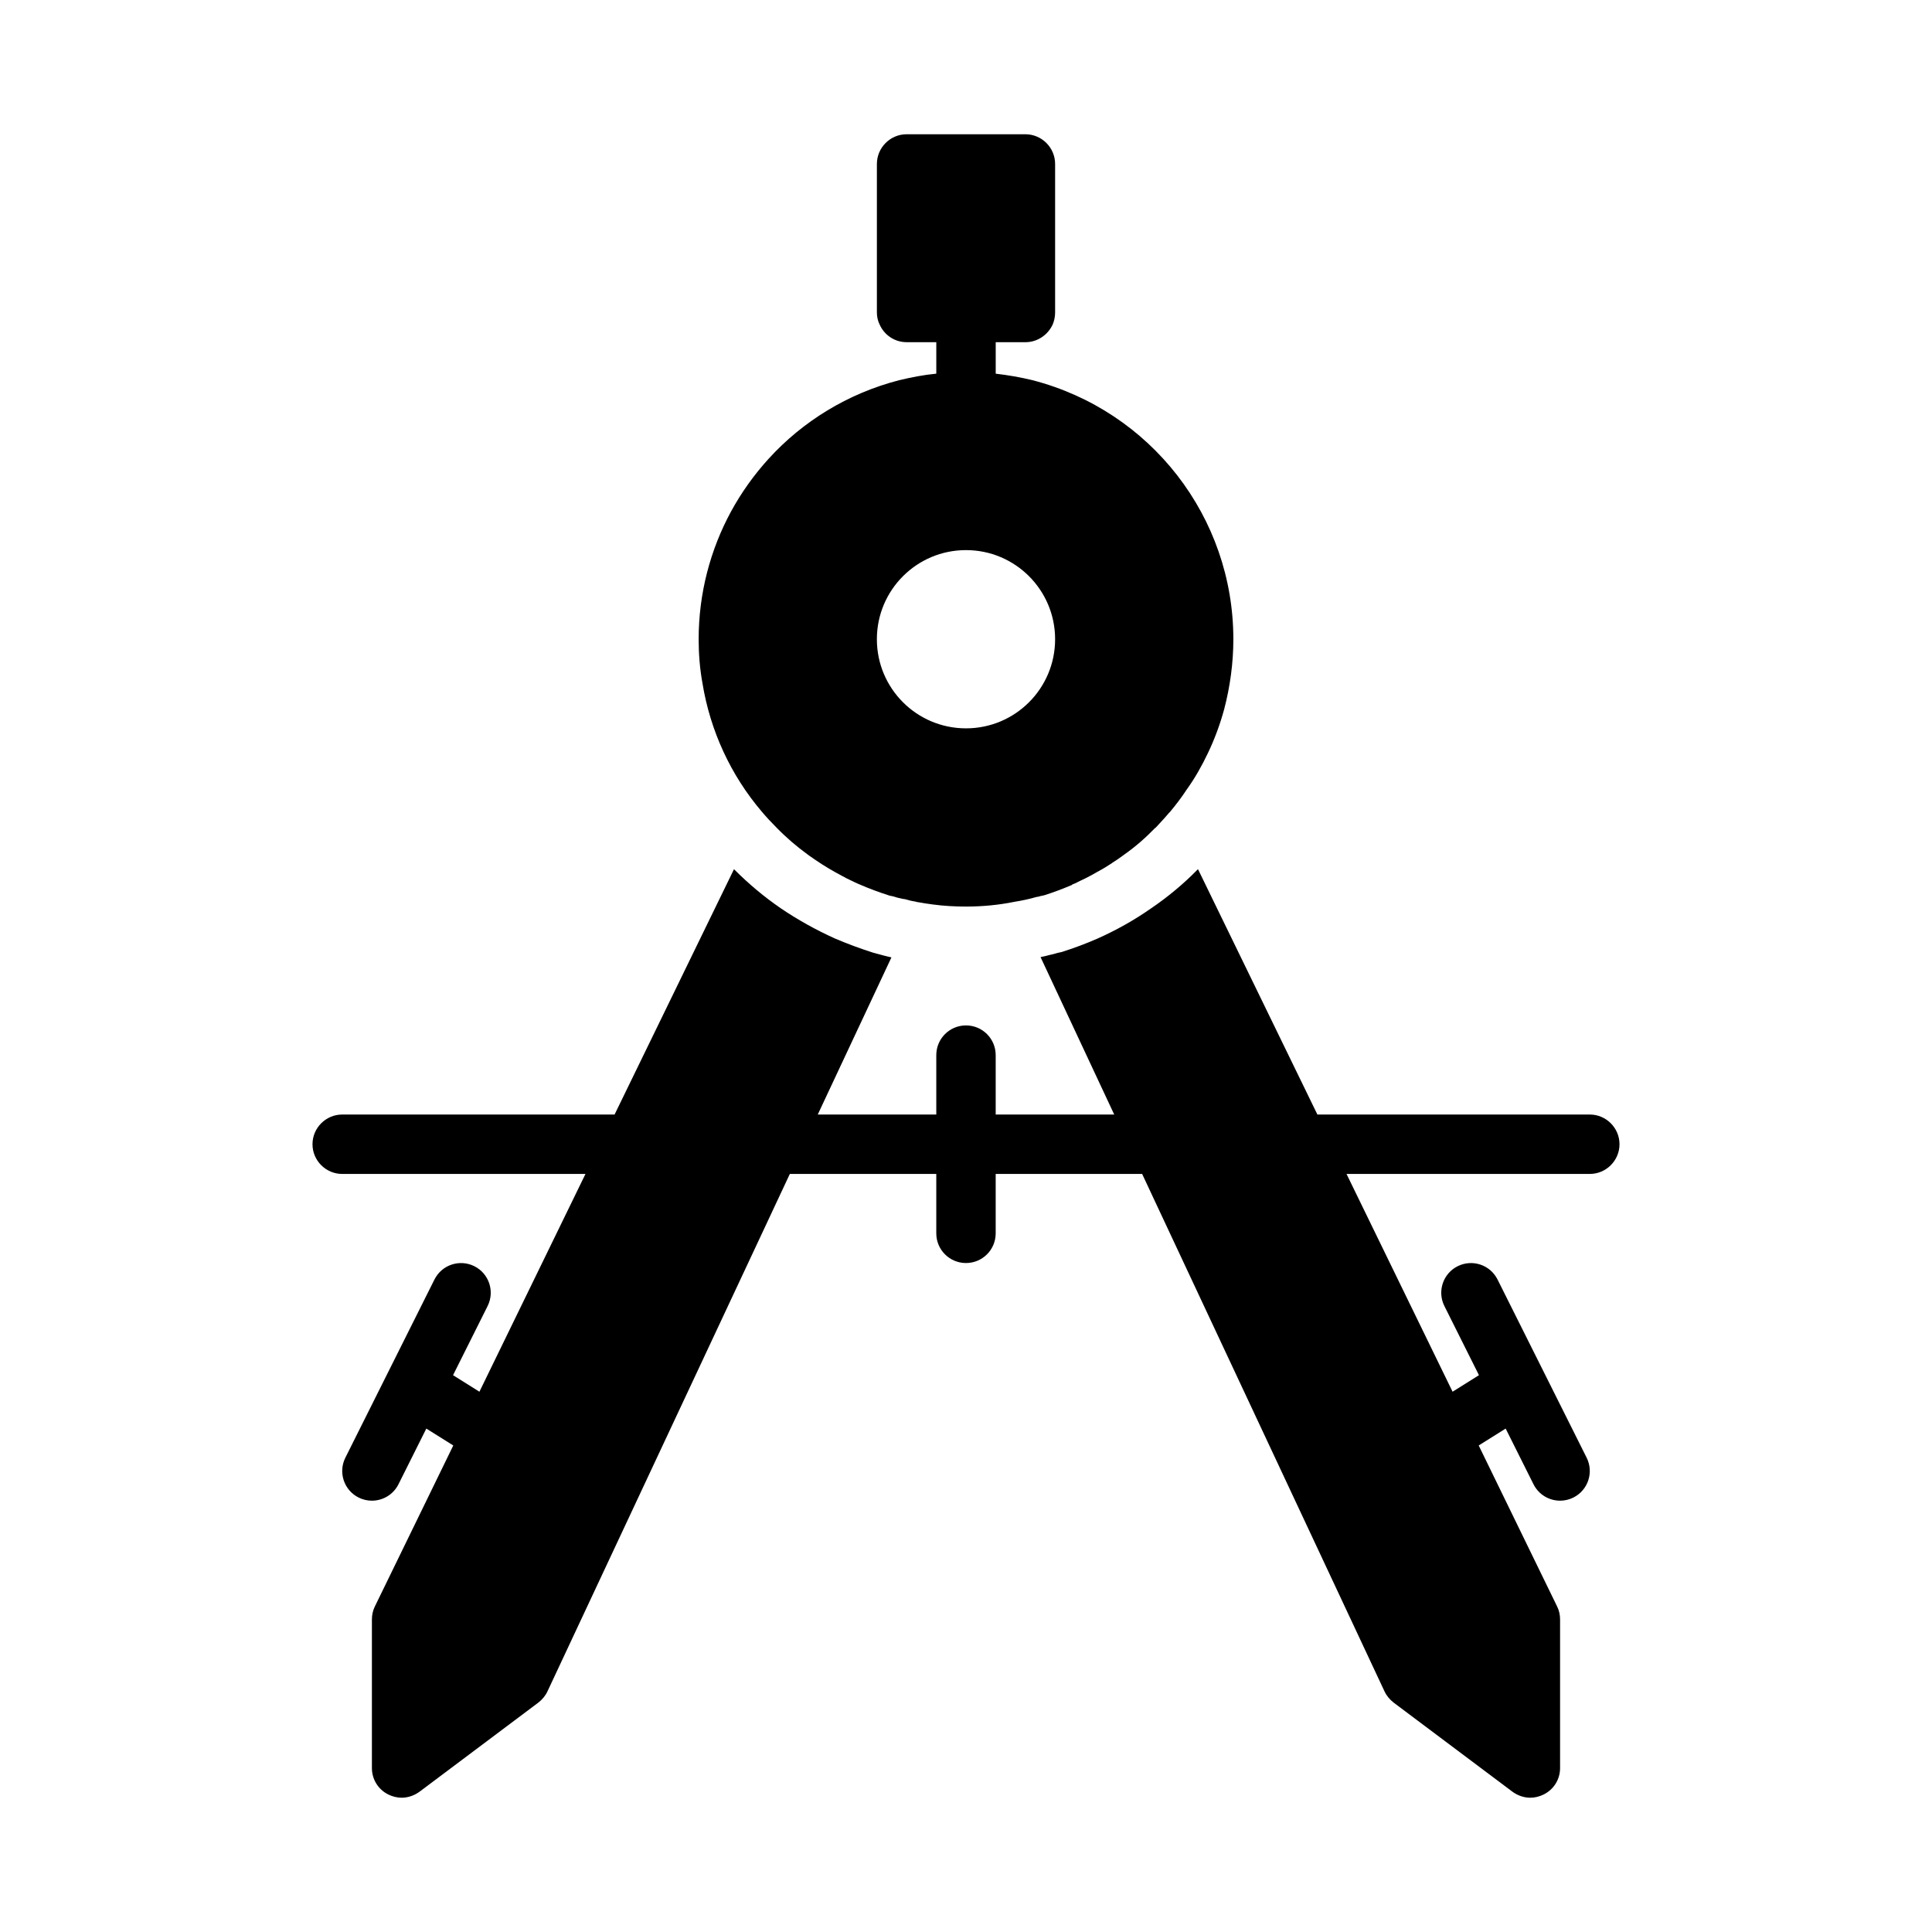
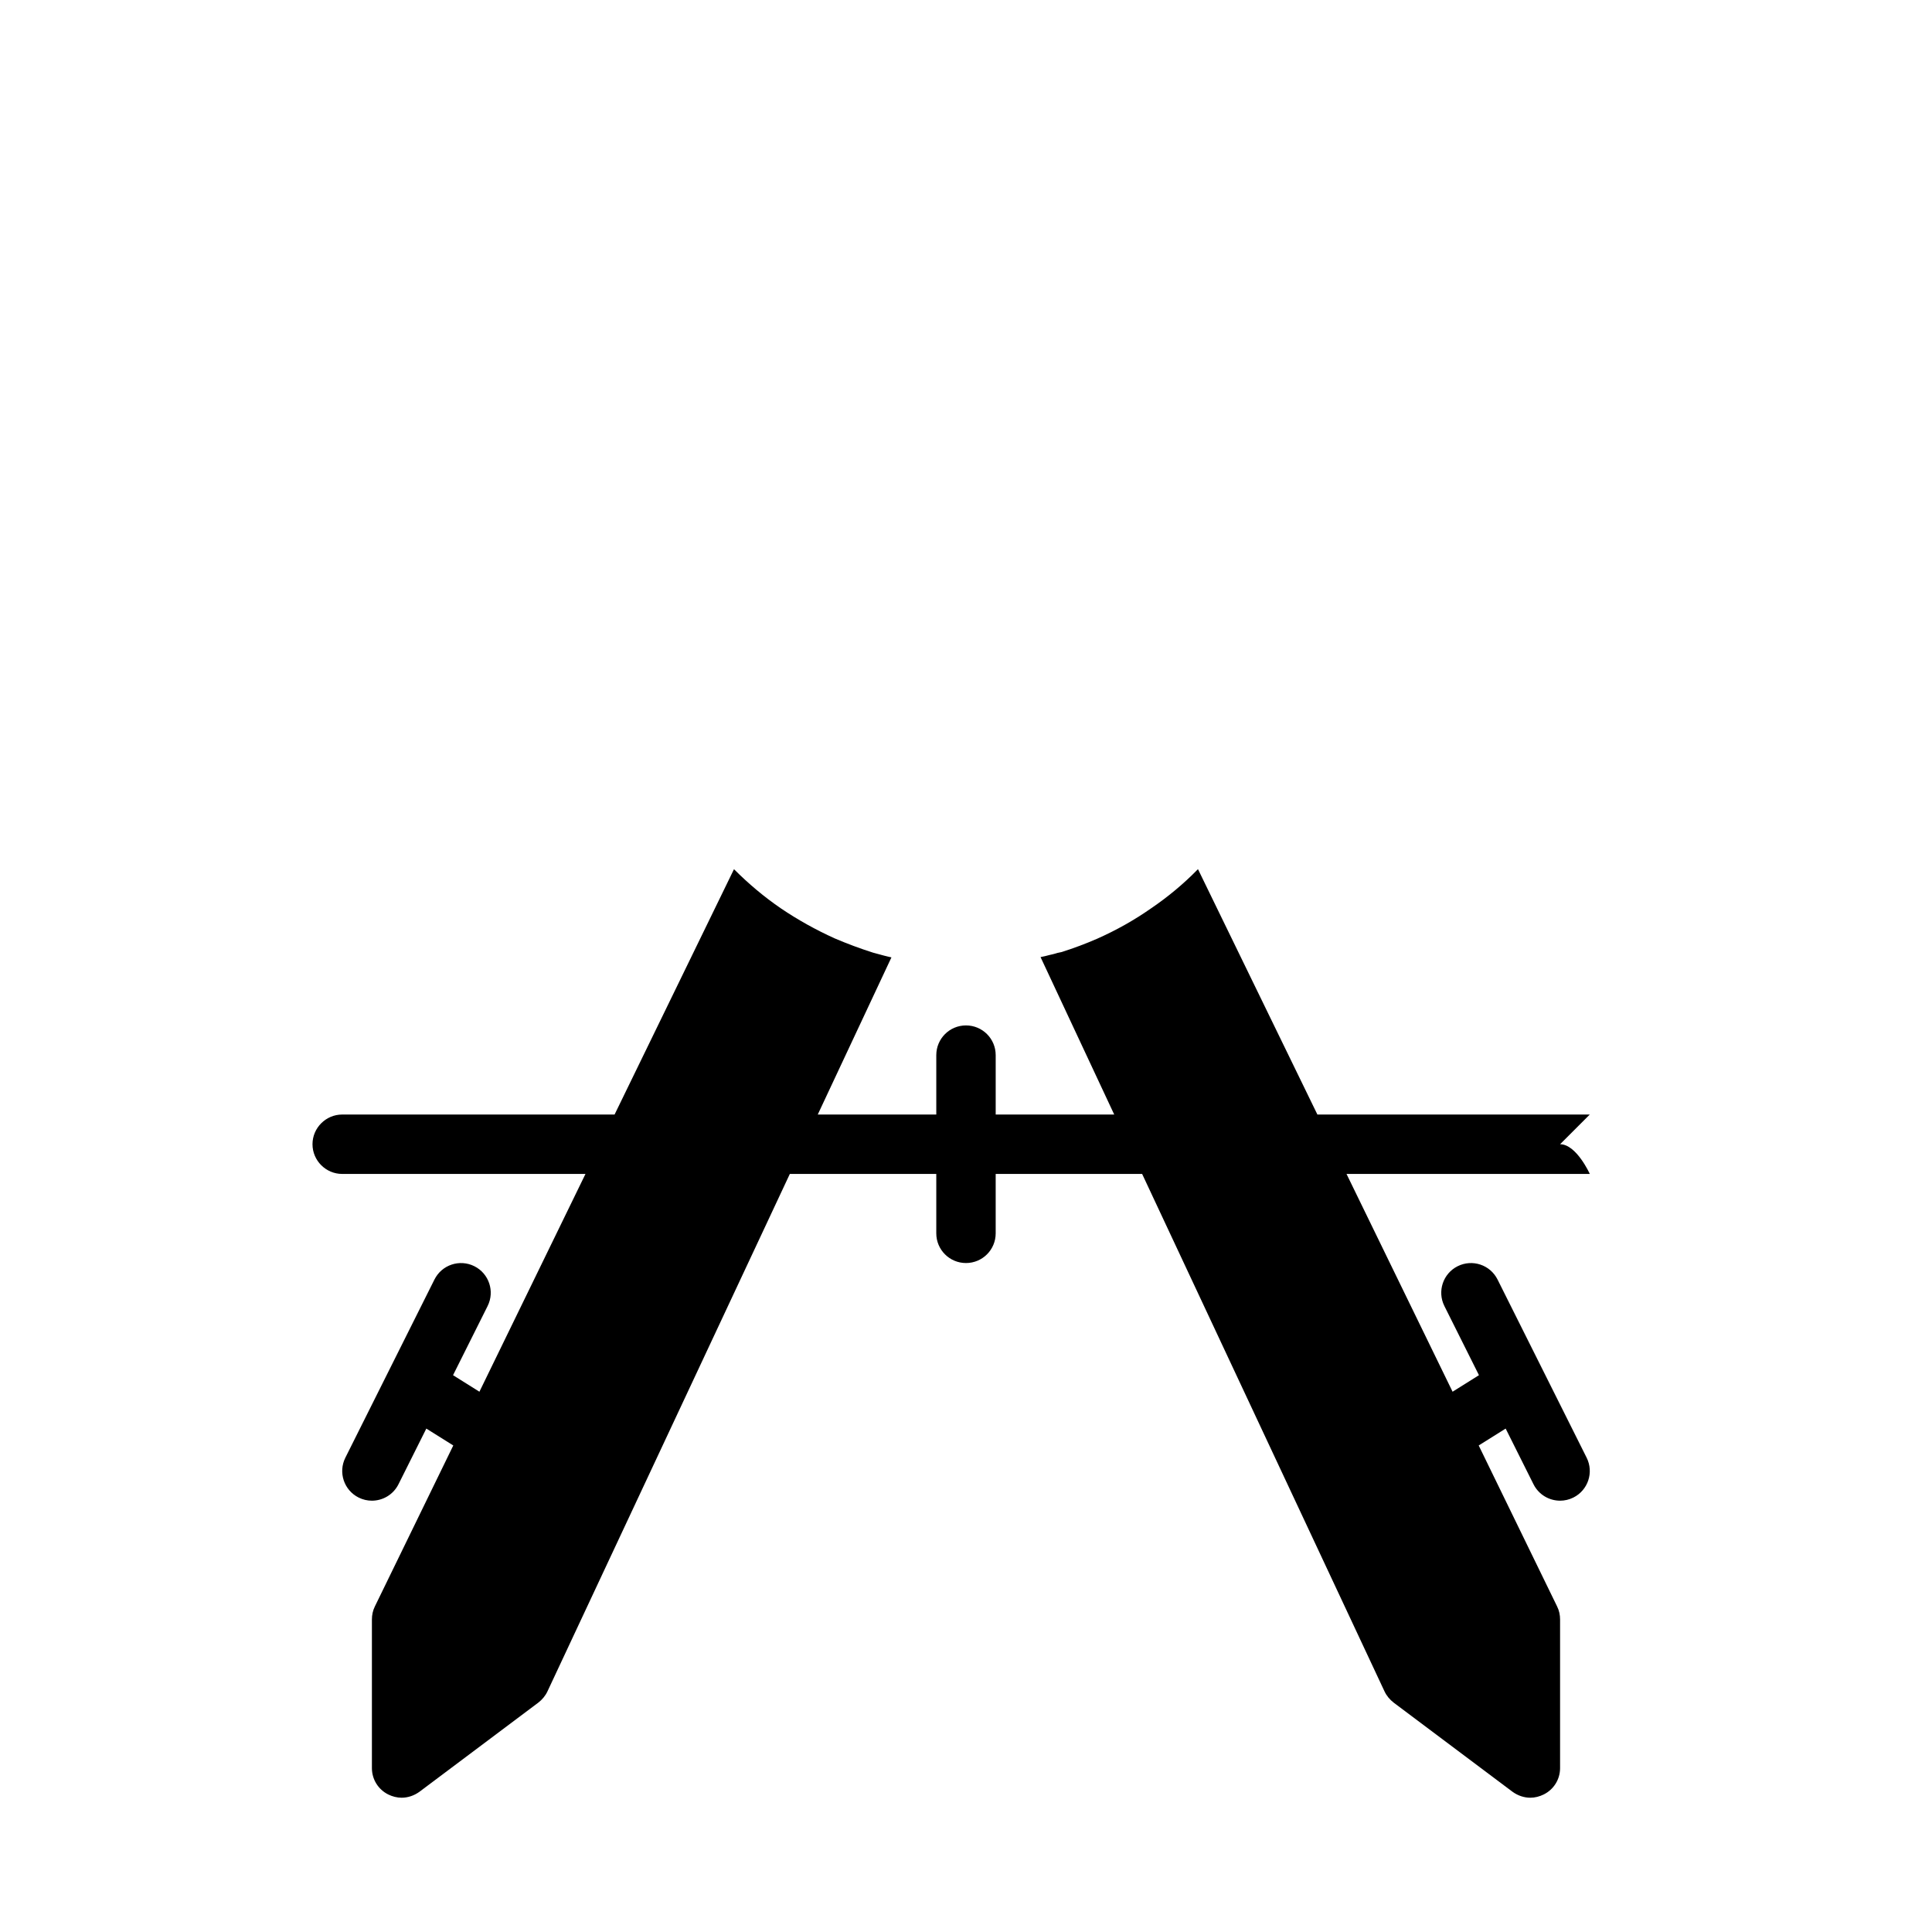
<svg xmlns="http://www.w3.org/2000/svg" fill="#000000" width="800px" height="800px" version="1.1" viewBox="144 144 512 512">
  <g>
-     <path d="m345.92 359.14c1.258 1.496 2.519 2.832 3.856 4.172 2.519 2.598 5.273 4.961 8.188 7.086 0.395 0.316 0.867 0.629 1.34 0.945 0.234 0.156 0.551 0.395 0.789 0.551 2.281 1.574 4.723 2.992 7.242 4.328 0.316 0.156 0.629 0.316 0.867 0.473 0.707 0.316 1.418 0.707 2.125 1.023 0.316 0.156 0.707 0.316 1.023 0.473 0.156 0.078 0.395 0.156 0.551 0.234 2.519 1.102 5.117 2.047 7.793 2.914 0.316 0.078 0.707 0.156 1.102 0.234l1.023 0.316c0.234 0.078 0.473 0.078 0.707 0.156 0.395 0.078 0.867 0.234 1.258 0.234 1.023 0.316 2.047 0.551 3.07 0.707 0.078 0.078 0.156 0.078 0.234 0.078h0.078c1.34 0.234 2.676 0.473 4.016 0.629 2.914 0.398 5.906 0.555 8.82 0.555 4.328 0 8.582-0.395 12.832-1.258 1.969-0.316 3.856-0.707 5.746-1.258 0.156 0 0.234-0.078 0.395-0.078 0.234 0 0.473-0.078 0.629-0.156 0.395-0.078 0.789-0.156 1.102-0.234 2.519-0.789 4.961-1.73 7.398-2.754v-0.086c0.234-0.078 0.551-0.234 0.789-0.316 0.945-0.473 1.891-0.945 2.914-1.418 1.102-0.551 2.203-1.18 3.305-1.812 0.078 0 0.156 0 0.156-0.078 1.18-0.629 2.281-1.34 3.387-2.047 0 0 0.078 0 0.078-0.078 1.023-0.629 2.047-1.34 2.992-2.047 0.078-0.078 0.234-0.156 0.316-0.234 2.914-2.047 5.59-4.41 8.109-7.008h0.078c0.316-0.316 0.551-0.629 0.867-0.945 1.023-1.102 1.969-2.125 2.676-2.992l0.312-0.312c1.574-1.891 3.07-3.856 4.41-5.902 2.203-3.07 4.016-6.297 5.59-9.605 1.812-3.777 3.227-7.637 4.328-11.652 1.57-5.981 2.438-12.277 2.438-18.574 0-32.355-21.883-60.535-53.215-68.645-3.227-0.789-6.453-1.34-9.762-1.73v-8.344h7.871c3.227 0 5.984-1.969 7.242-4.723 0.395-0.945 0.629-2.047 0.629-3.152v-39.359c0-4.328-3.543-7.871-7.871-7.871h-31.488c-4.328 0-7.871 3.543-7.871 7.871v39.359c0 1.102 0.234 2.203 0.707 3.148 1.18 2.754 3.938 4.723 7.164 4.723h7.871v8.344c-3.305 0.316-6.535 0.945-9.84 1.73-13.699 3.543-25.586 10.941-34.559 20.781-3.938 4.328-7.242 8.973-9.996 14.012-5.512 10.16-8.582 21.734-8.582 33.855 0 3.938 0.316 7.871 1.023 11.73 2.047 12.516 7.481 24.324 15.746 34.008zm77.695-45.738c0 13.047-10.566 23.617-23.617 23.617-13.047 0-23.617-10.566-23.617-23.617 0-13.047 10.566-23.617 23.617-23.617 13.051 0 23.617 10.57 23.617 23.617z" />
-     <path d="m565.31 439.36h-72.188l-31.645-65.023c-0.078 0.078-0.078 0.078-0.156 0.156-3.699 3.777-7.871 7.242-12.281 10.234-4.488 3.148-9.289 5.824-14.25 8.031-3.07 1.34-6.219 2.519-9.445 3.543l-1.102 0.234s-0.945 0.316-2.125 0.551c-0.789 0.234-1.574 0.395-2.363 0.551l19.523 41.723h-31.41v-15.742c0-4.352-3.519-7.871-7.871-7.871s-7.871 3.519-7.871 7.871v15.742h-31.41l19.523-41.645c-0.316-0.078-0.707-0.156-1.023-0.234s-0.629-0.156-0.945-0.234l-2.914-0.789c-3.465-1.102-6.848-2.363-10.156-3.777-5.039-2.281-9.84-4.961-14.25-7.949-4.488-3.07-8.582-6.535-12.359-10.312l-0.078-0.078-31.645 65.02h-72.184c-4.328 0-7.871 3.543-7.871 7.871s3.543 7.871 7.871 7.871h64.473l-28.102 57.703-0.004 0.012-6.992-4.383 9.16-18.32c1.945-3.891 0.371-8.617-3.519-10.562-3.891-1.938-8.609-0.371-10.562 3.519l-23.617 47.23c-1.945 3.891-0.371 8.617 3.519 10.562 1.125 0.562 2.324 0.832 3.508 0.832 2.891 0 5.664-1.59 7.051-4.352l7.379-14.758 7.144 4.477-20.781 42.656c-0.551 1.102-0.785 2.285-0.785 3.465v39.359c0 2.992 1.652 5.668 4.328 7.008 1.102 0.551 2.363 0.863 3.543 0.863 1.652 0 3.305-0.551 4.723-1.574l31.488-23.617c1.023-0.789 1.891-1.812 2.441-2.992l64.234-137.13h38.809v15.742c0 4.352 3.519 7.871 7.871 7.871 4.352 0 7.871-3.519 7.871-7.871v-15.742h38.809l64.234 137.13c0.551 1.18 1.418 2.203 2.441 2.992l31.488 23.617c1.418 1.023 3.07 1.574 4.723 1.574 1.18 0 2.441-0.316 3.543-0.867 2.68-1.336 4.332-4.012 4.332-7.004v-39.359c0-1.18-0.234-2.363-0.789-3.465l-20.777-42.656 7.144-4.477 7.379 14.758c1.387 2.762 4.16 4.352 7.051 4.352 1.184 0 2.383-0.27 3.512-0.832 3.891-1.945 5.465-6.672 3.519-10.562l-23.617-47.23c-1.953-3.891-6.664-5.457-10.562-3.519-3.891 1.945-5.465 6.672-3.519 10.562l9.16 18.32-6.992 4.383-0.004-0.012-28.102-57.703h64.473c4.328 0 7.871-3.543 7.871-7.871s-3.543-7.871-7.871-7.871z" />
+     <path d="m565.31 439.36h-72.188l-31.645-65.023c-0.078 0.078-0.078 0.078-0.156 0.156-3.699 3.777-7.871 7.242-12.281 10.234-4.488 3.148-9.289 5.824-14.25 8.031-3.07 1.34-6.219 2.519-9.445 3.543l-1.102 0.234s-0.945 0.316-2.125 0.551c-0.789 0.234-1.574 0.395-2.363 0.551l19.523 41.723h-31.41v-15.742c0-4.352-3.519-7.871-7.871-7.871s-7.871 3.519-7.871 7.871v15.742h-31.41l19.523-41.645c-0.316-0.078-0.707-0.156-1.023-0.234s-0.629-0.156-0.945-0.234l-2.914-0.789c-3.465-1.102-6.848-2.363-10.156-3.777-5.039-2.281-9.84-4.961-14.25-7.949-4.488-3.07-8.582-6.535-12.359-10.312l-0.078-0.078-31.645 65.02h-72.184c-4.328 0-7.871 3.543-7.871 7.871s3.543 7.871 7.871 7.871h64.473l-28.102 57.703-0.004 0.012-6.992-4.383 9.16-18.32c1.945-3.891 0.371-8.617-3.519-10.562-3.891-1.938-8.609-0.371-10.562 3.519l-23.617 47.23c-1.945 3.891-0.371 8.617 3.519 10.562 1.125 0.562 2.324 0.832 3.508 0.832 2.891 0 5.664-1.59 7.051-4.352l7.379-14.758 7.144 4.477-20.781 42.656c-0.551 1.102-0.785 2.285-0.785 3.465v39.359c0 2.992 1.652 5.668 4.328 7.008 1.102 0.551 2.363 0.863 3.543 0.863 1.652 0 3.305-0.551 4.723-1.574l31.488-23.617c1.023-0.789 1.891-1.812 2.441-2.992l64.234-137.13h38.809v15.742c0 4.352 3.519 7.871 7.871 7.871 4.352 0 7.871-3.519 7.871-7.871v-15.742h38.809l64.234 137.13c0.551 1.18 1.418 2.203 2.441 2.992l31.488 23.617c1.418 1.023 3.07 1.574 4.723 1.574 1.18 0 2.441-0.316 3.543-0.867 2.68-1.336 4.332-4.012 4.332-7.004v-39.359c0-1.18-0.234-2.363-0.789-3.465l-20.777-42.656 7.144-4.477 7.379 14.758c1.387 2.762 4.16 4.352 7.051 4.352 1.184 0 2.383-0.27 3.512-0.832 3.891-1.945 5.465-6.672 3.519-10.562l-23.617-47.23c-1.953-3.891-6.664-5.457-10.562-3.519-3.891 1.945-5.465 6.672-3.519 10.562l9.16 18.32-6.992 4.383-0.004-0.012-28.102-57.703h64.473s-3.543-7.871-7.871-7.871z" />
  </g>
</svg>